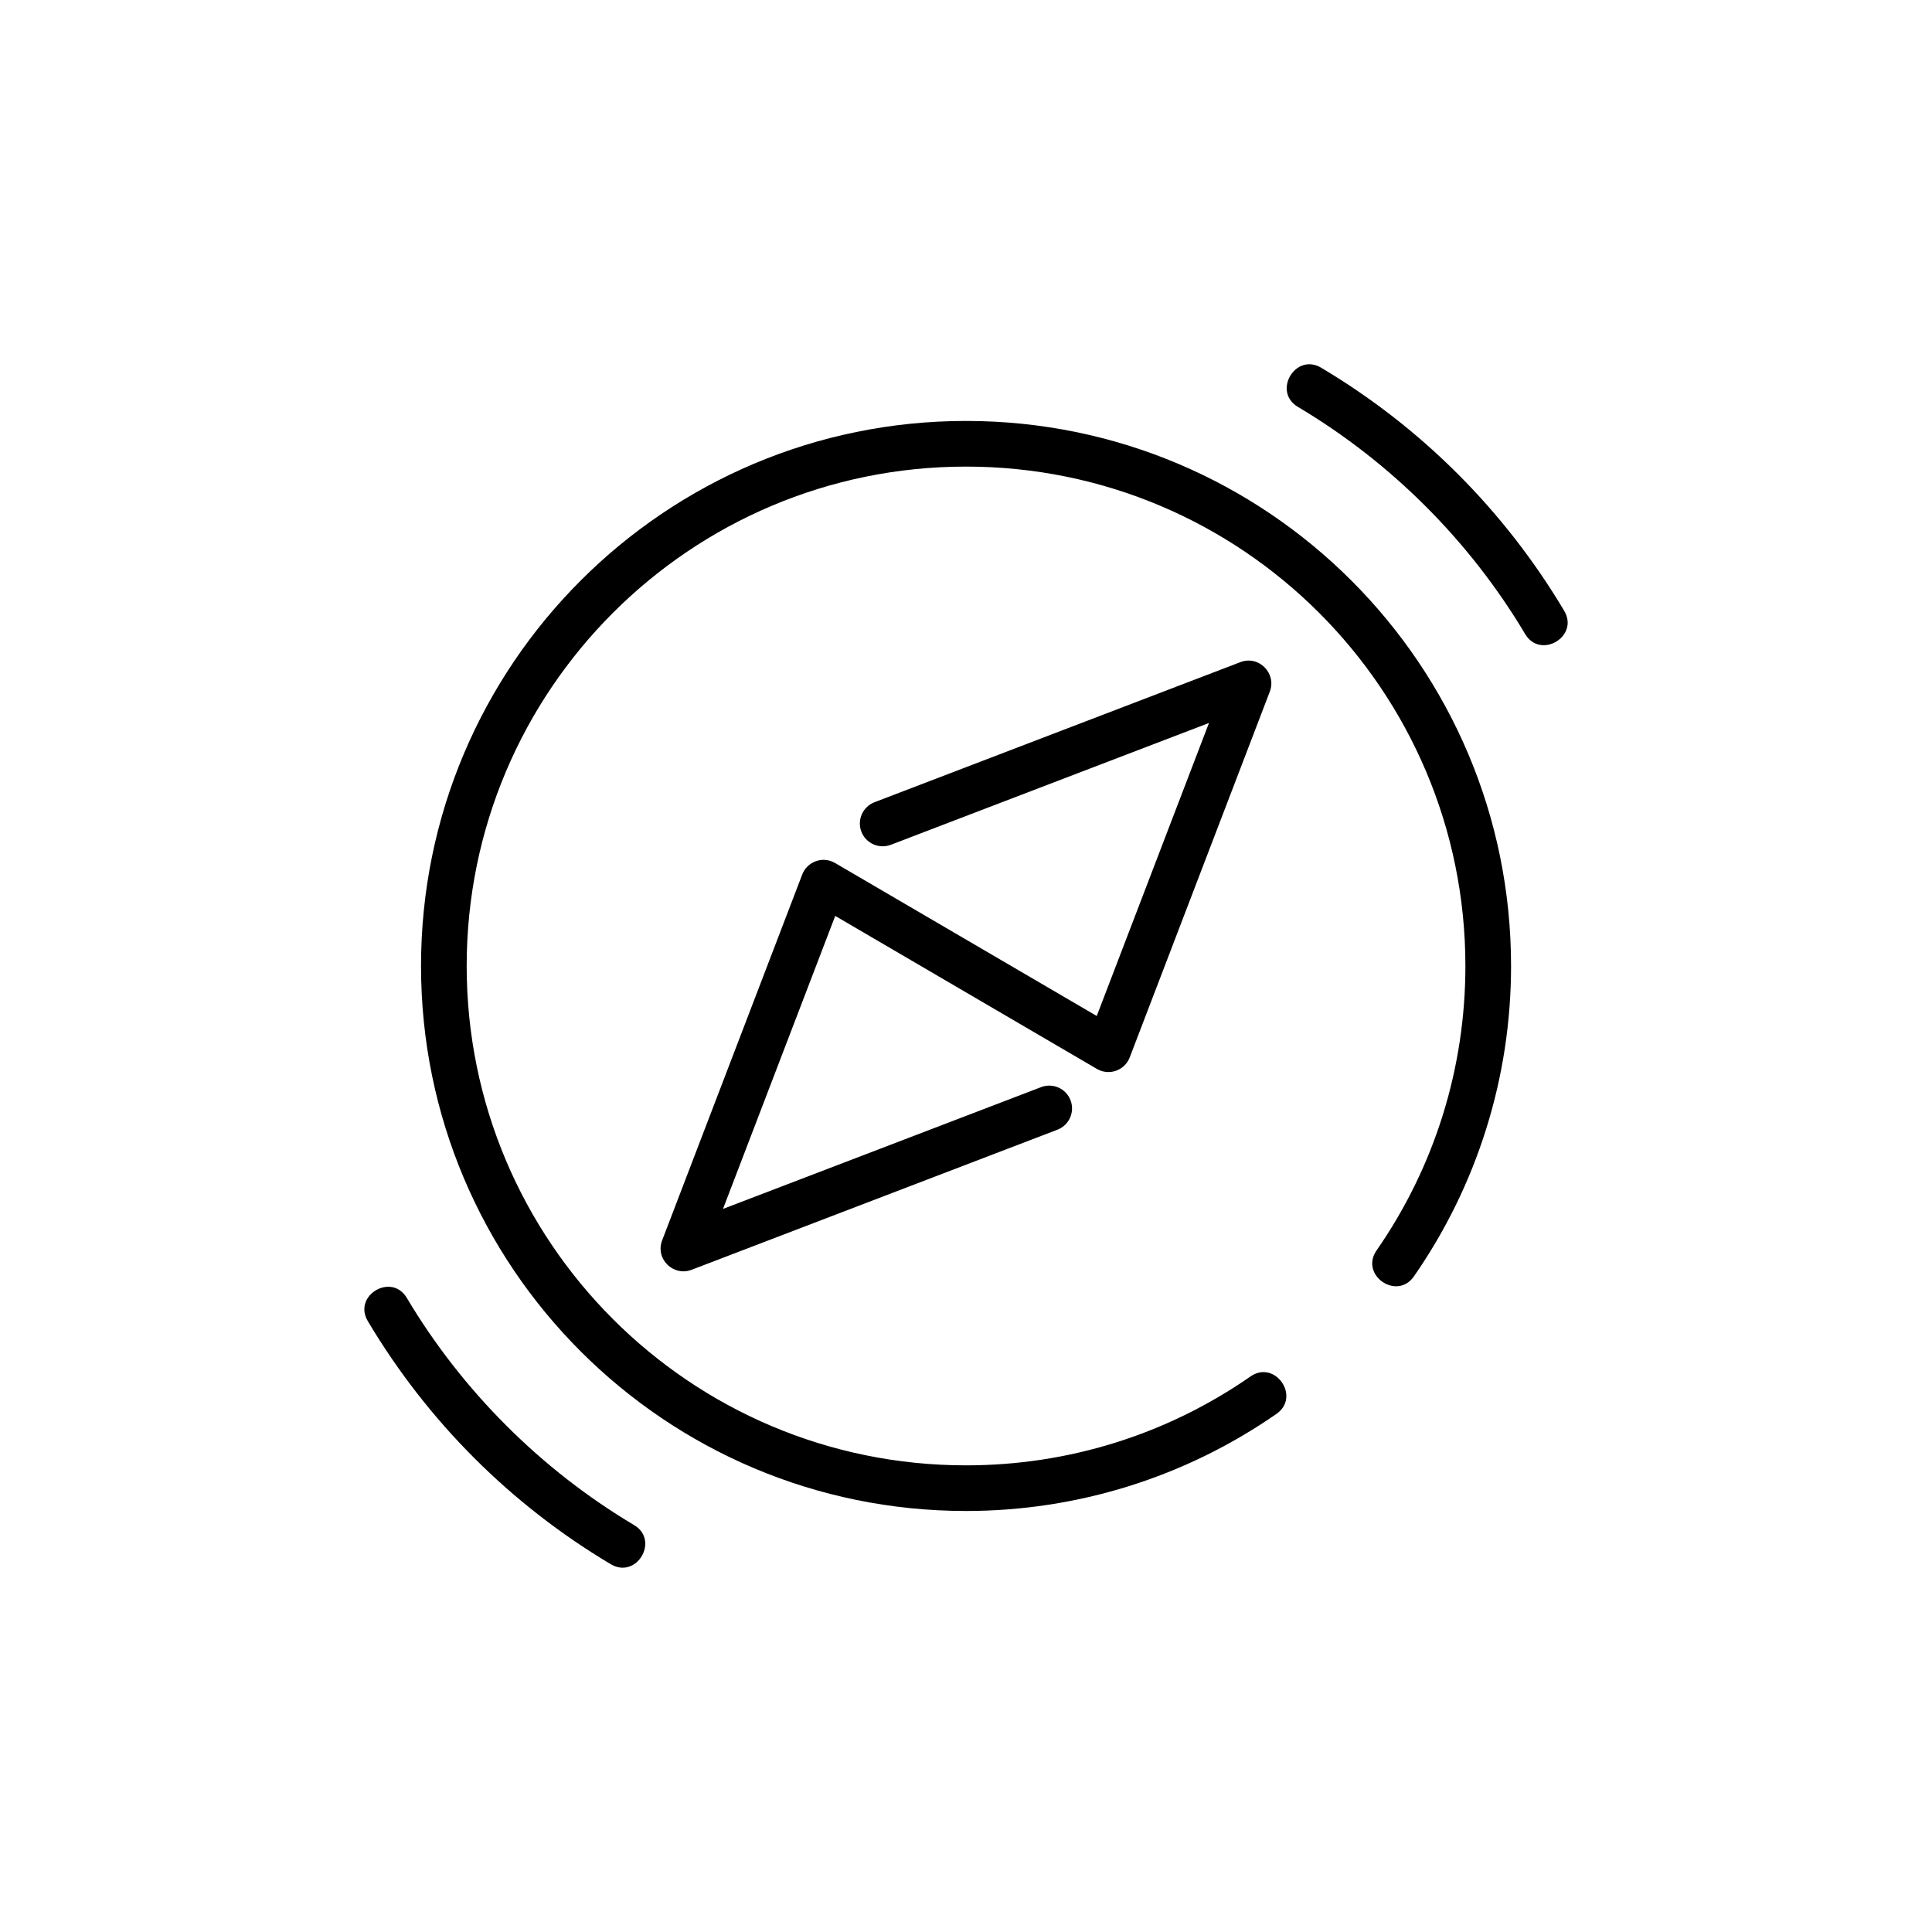
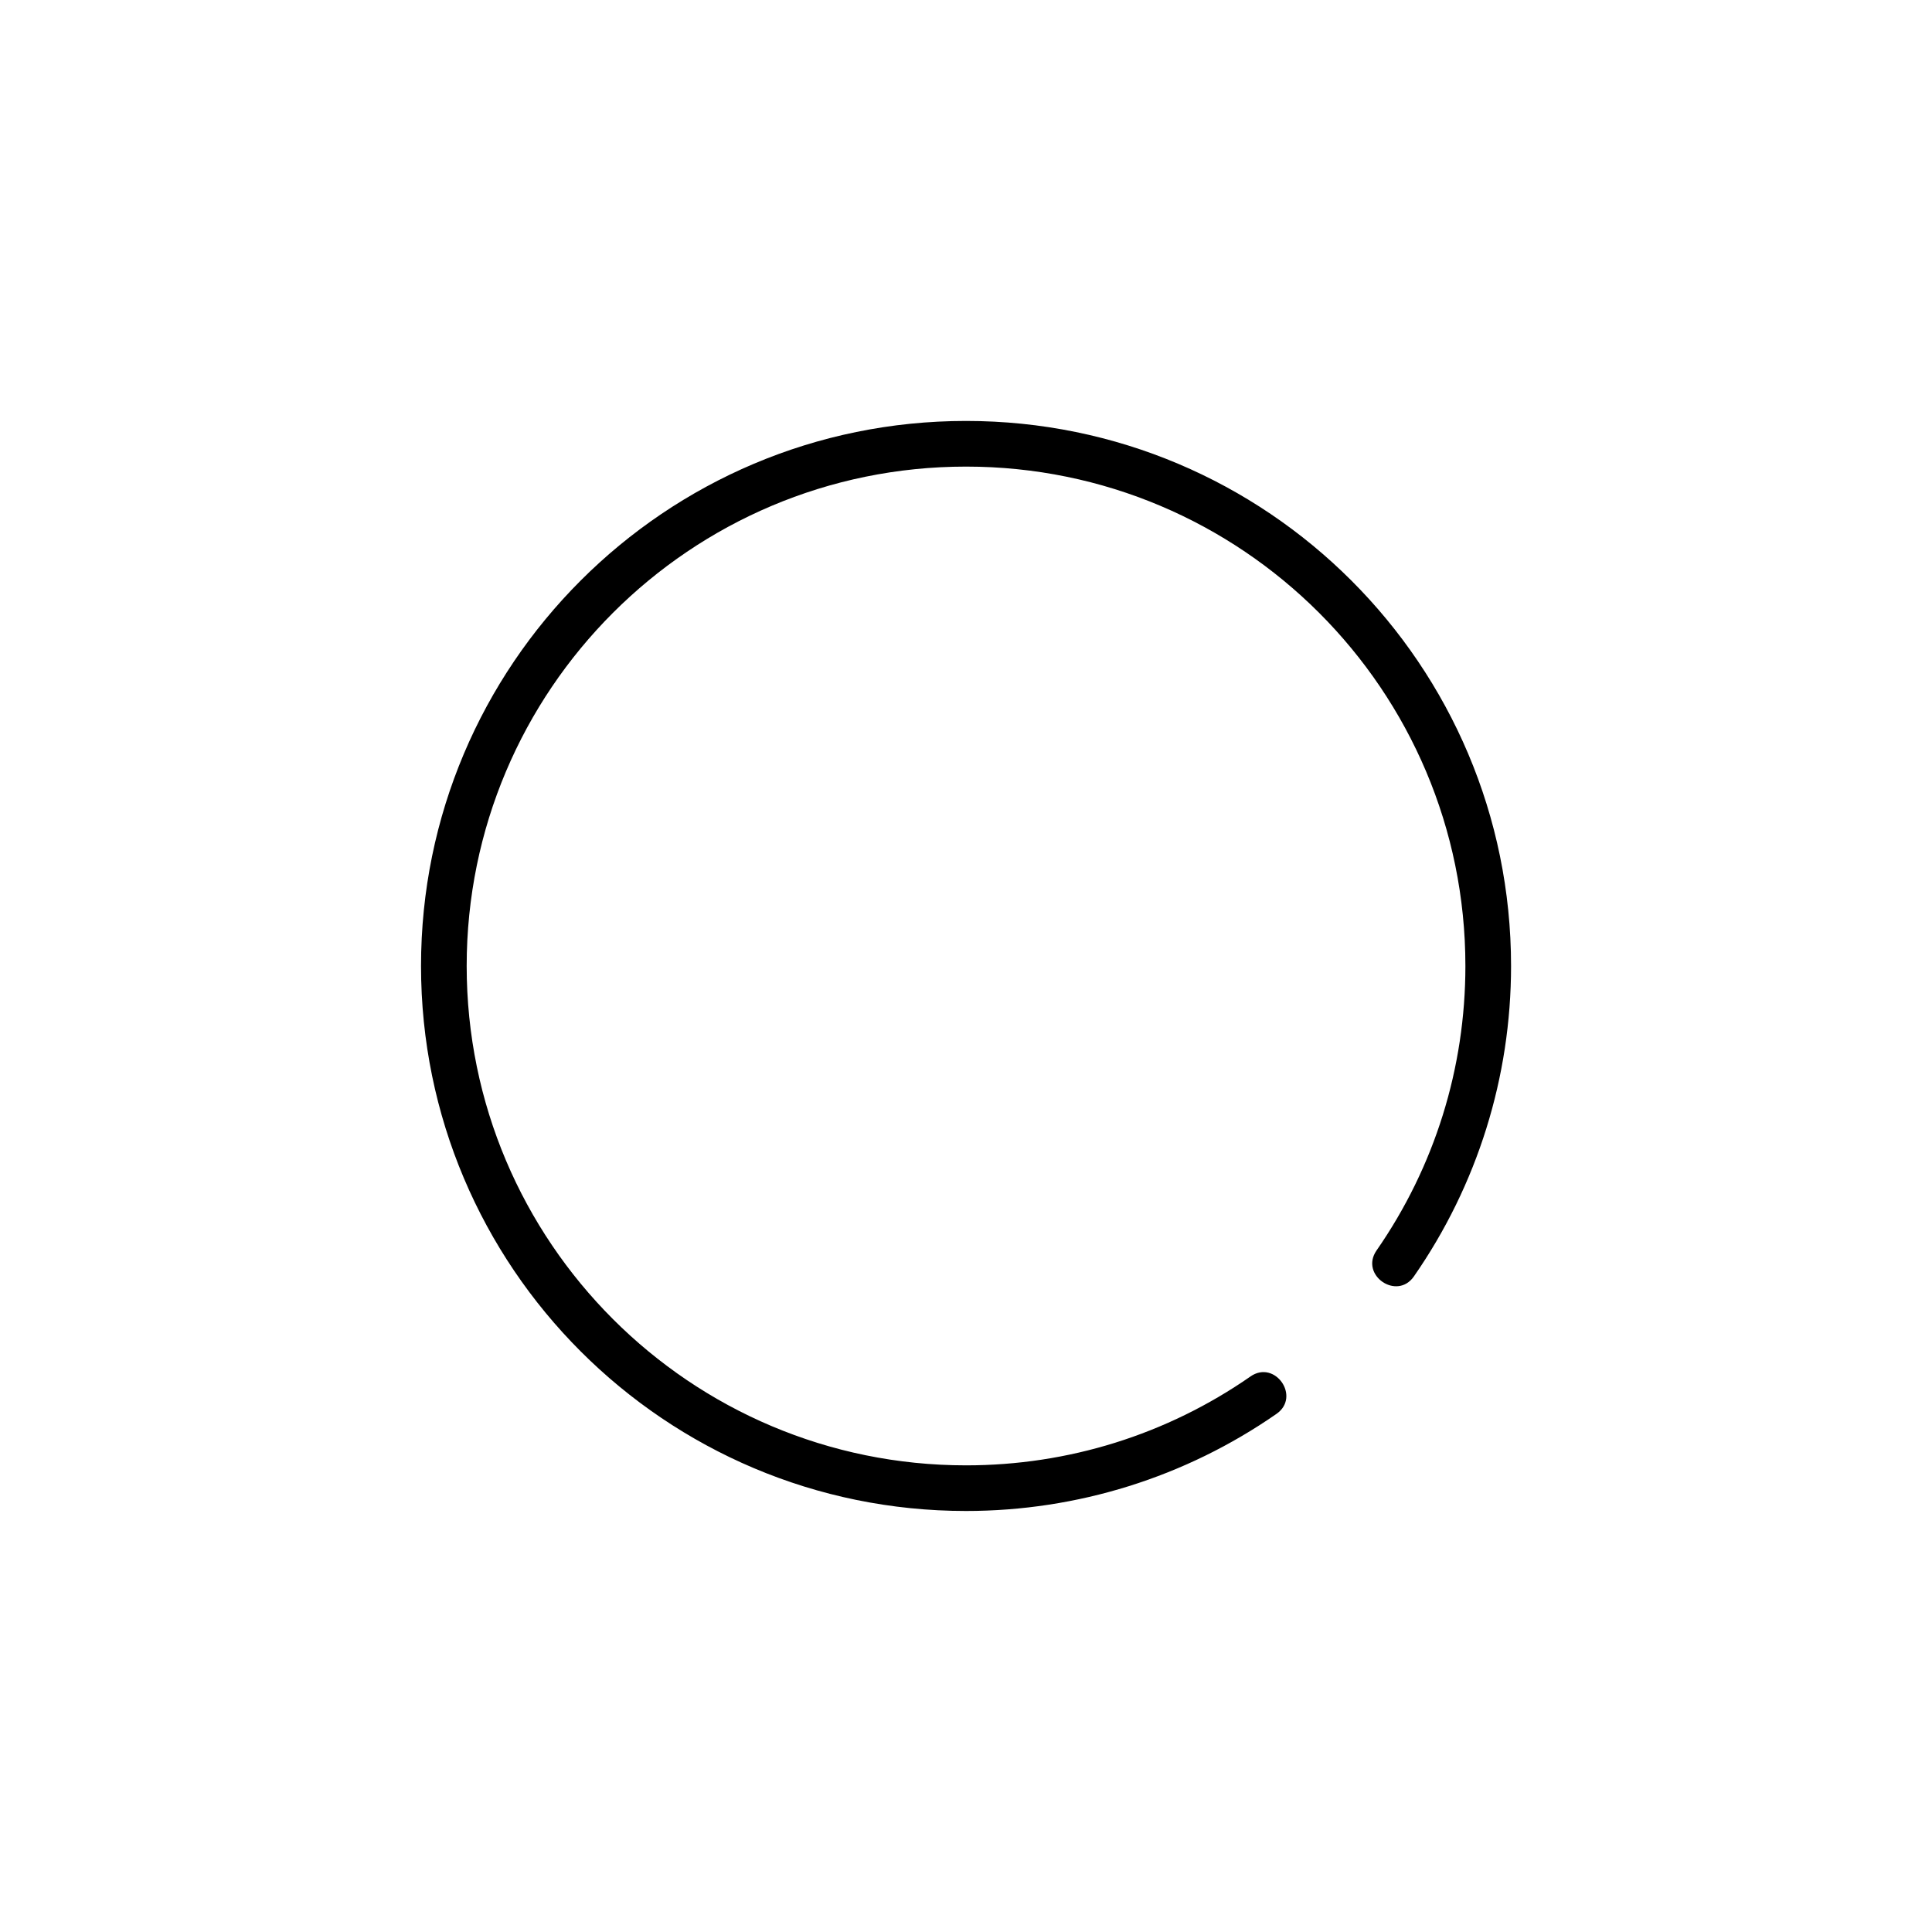
<svg xmlns="http://www.w3.org/2000/svg" fill="#000000" width="800px" height="800px" version="1.1" viewBox="144 144 512 512">
  <g fill-rule="evenodd">
-     <path d="m487.97 251.84c-6.824-4.031-0.688-14.43 6.144-10.395 26.555 15.797 48.613 37.883 64.422 64.438 4.031 6.801-6.312 12.941-10.355 6.144-14.668-24.652-35.562-45.531-60.211-60.188z" />
-     <path d="m312.02 548.15c6.836 4.043 0.695 14.426-6.137 10.395-26.555-15.805-48.617-37.887-64.41-64.438-4.043-6.797 6.309-12.941 10.34-6.141 14.668 24.641 35.574 45.52 60.207 60.184z" />
+     <path d="m487.97 251.84z" />
    <path d="m475.38 508.78c6.516-4.535 13.414 5.391 6.891 9.918-24.195 16.801-52.816 25.727-82.266 25.727-79.77 0-144.43-64.668-144.43-144.43 0-79.77 64.66-144.44 144.43-144.44 79.766 0 144.44 64.672 144.44 144.44 0 29.469-8.922 58.039-25.734 82.25-4.5 6.516-14.422-0.332-9.918-6.852 15.43-22.219 23.551-48.359 23.551-75.398 0-73.09-59.242-132.34-132.33-132.34-73.098 0-132.34 59.246-132.34 132.34 0 73.09 59.242 132.34 132.34 132.34 27.047 0 53.148-8.121 75.371-23.551z" />
-     <path d="m380.07 367.88c-3.117 1.188-6.609-0.375-7.805-3.492-1.188-3.117 0.387-6.609 3.5-7.797l96.949-37.121c4.914-1.871 9.633 2.984 7.805 7.797l-37.129 96.949c-1.332 3.492-5.481 4.938-8.695 3.062l-69.352-40.551-29.742 77.648 84.32-32.281c3.113-1.18 6.606 0.379 7.785 3.5 1.191 3.113-0.375 6.609-3.492 7.793l-96.945 37.125c-4.812 1.836-9.672-2.879-7.797-7.797l37.047-96.75c1.23-3.582 5.457-5.207 8.766-3.269l69.363 40.551 29.742-77.652z" />
  </g>
</svg>